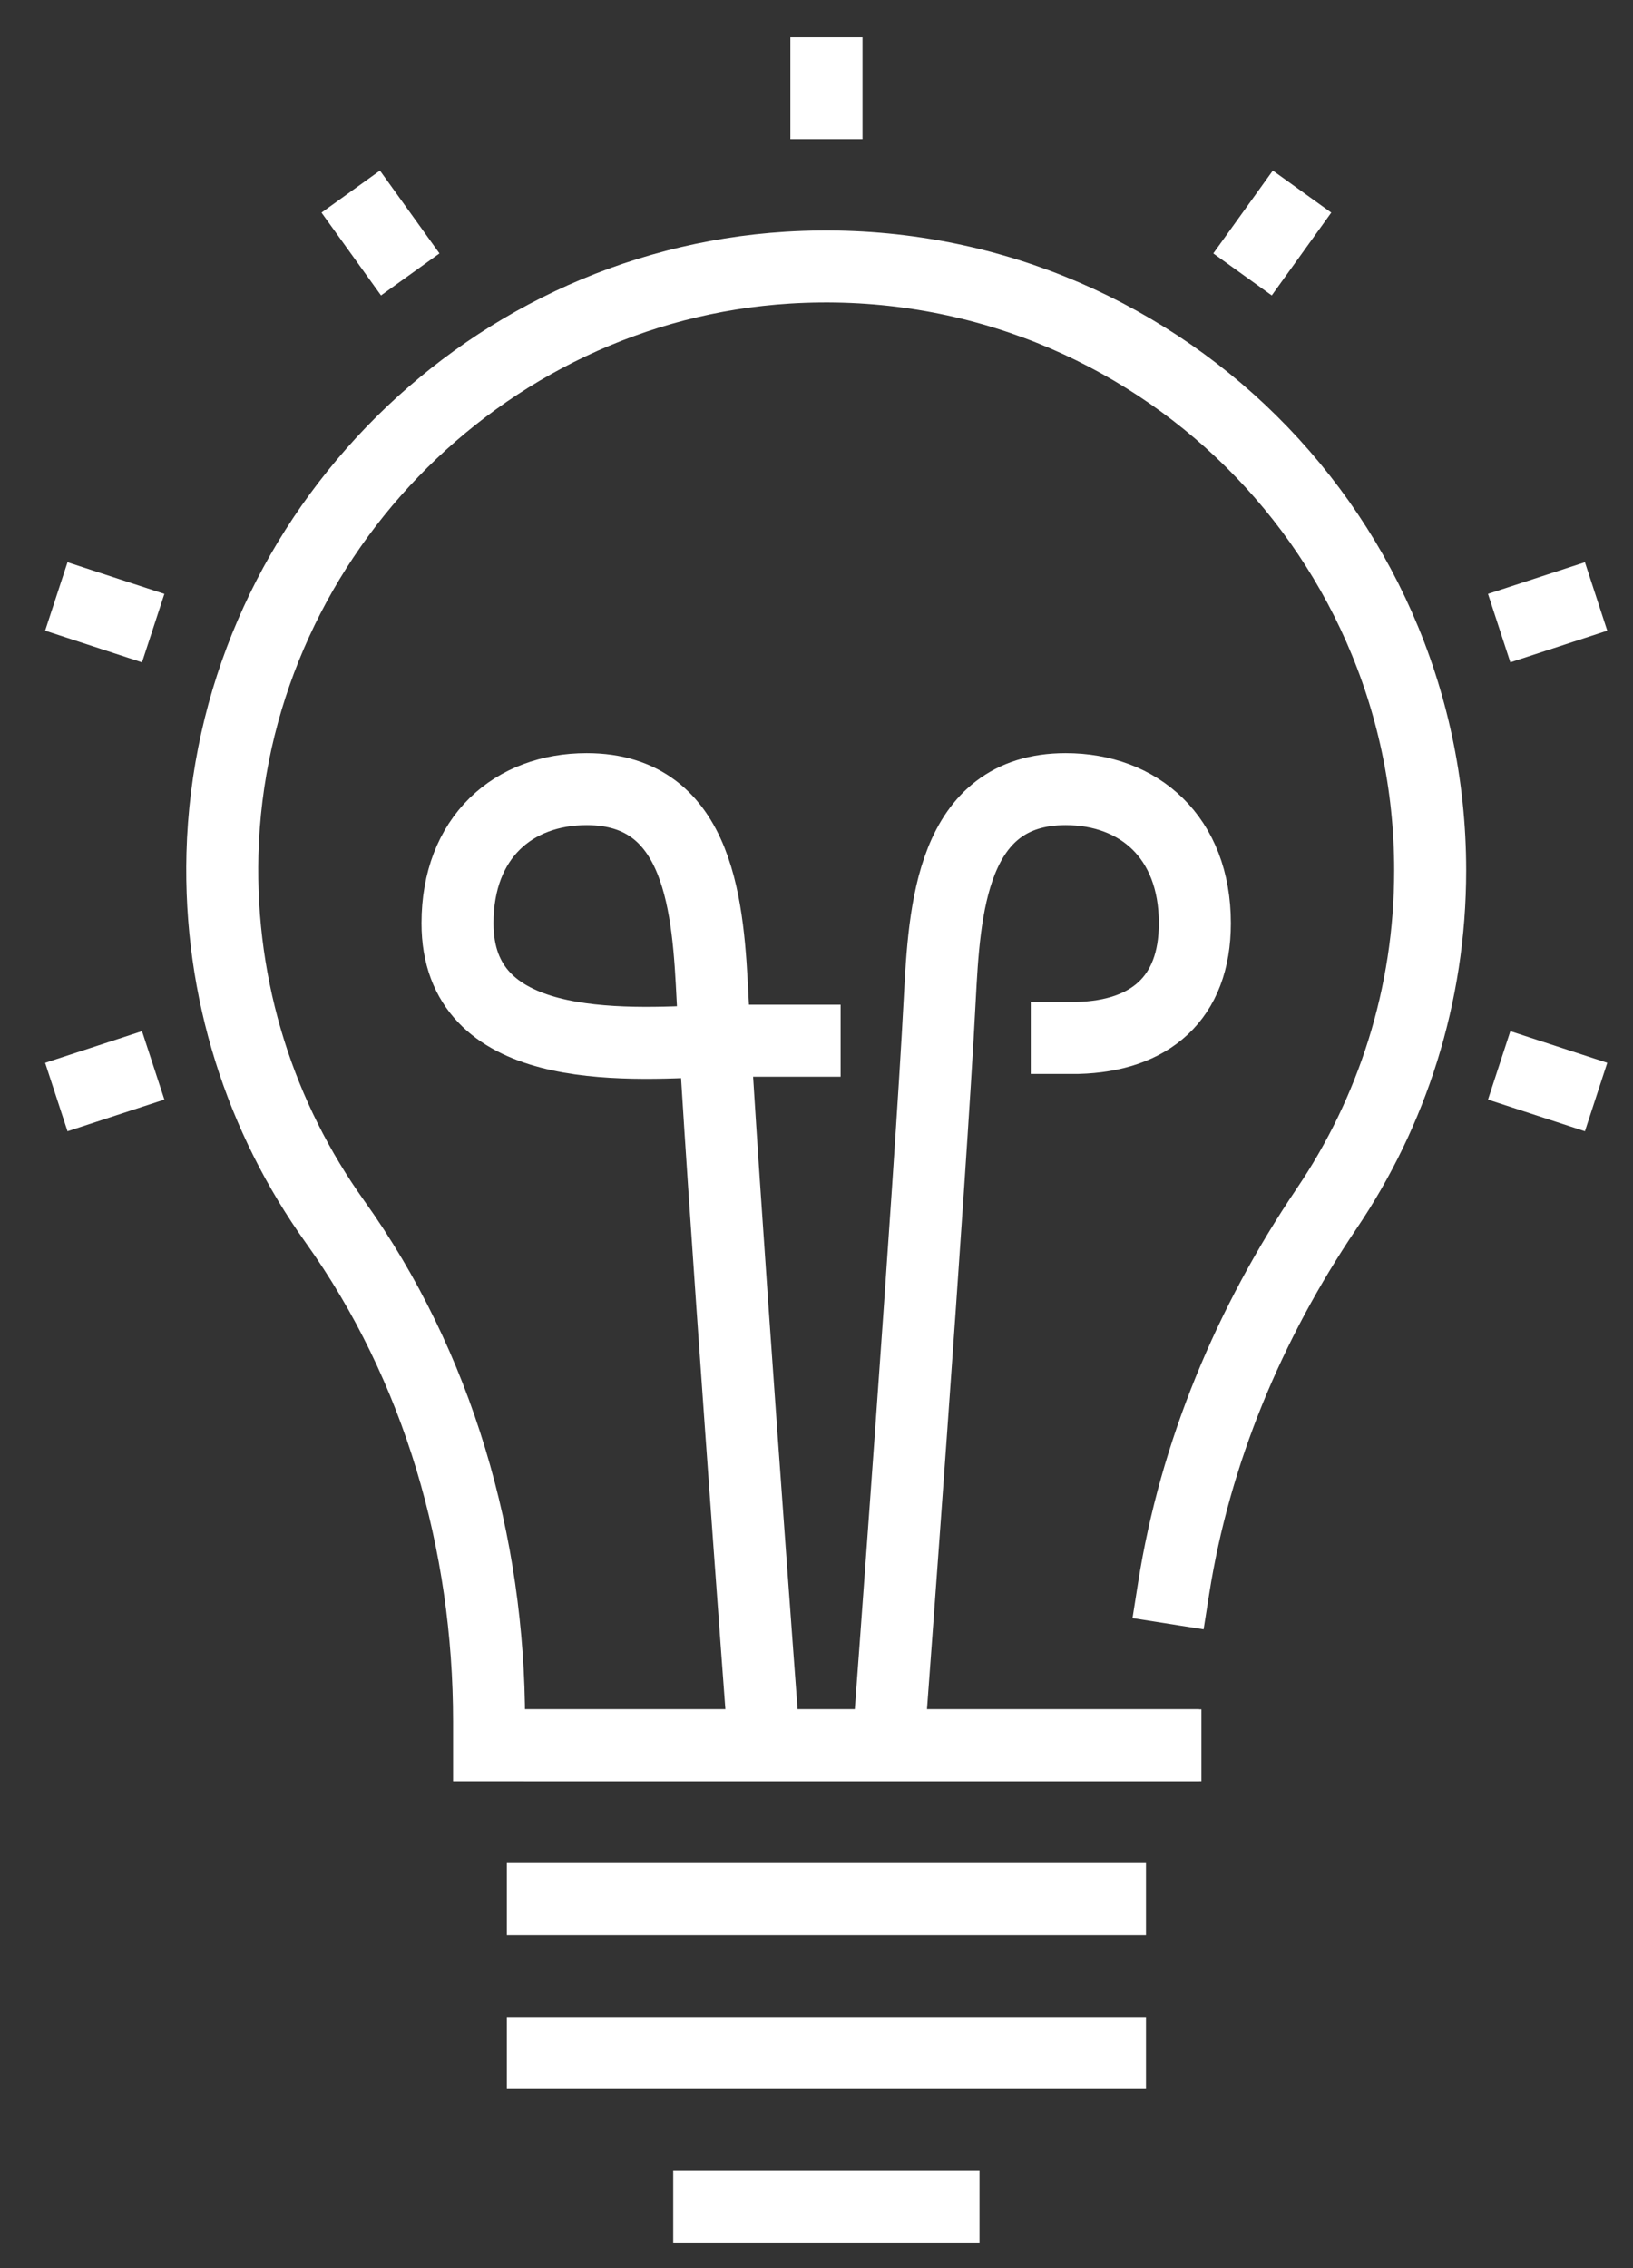
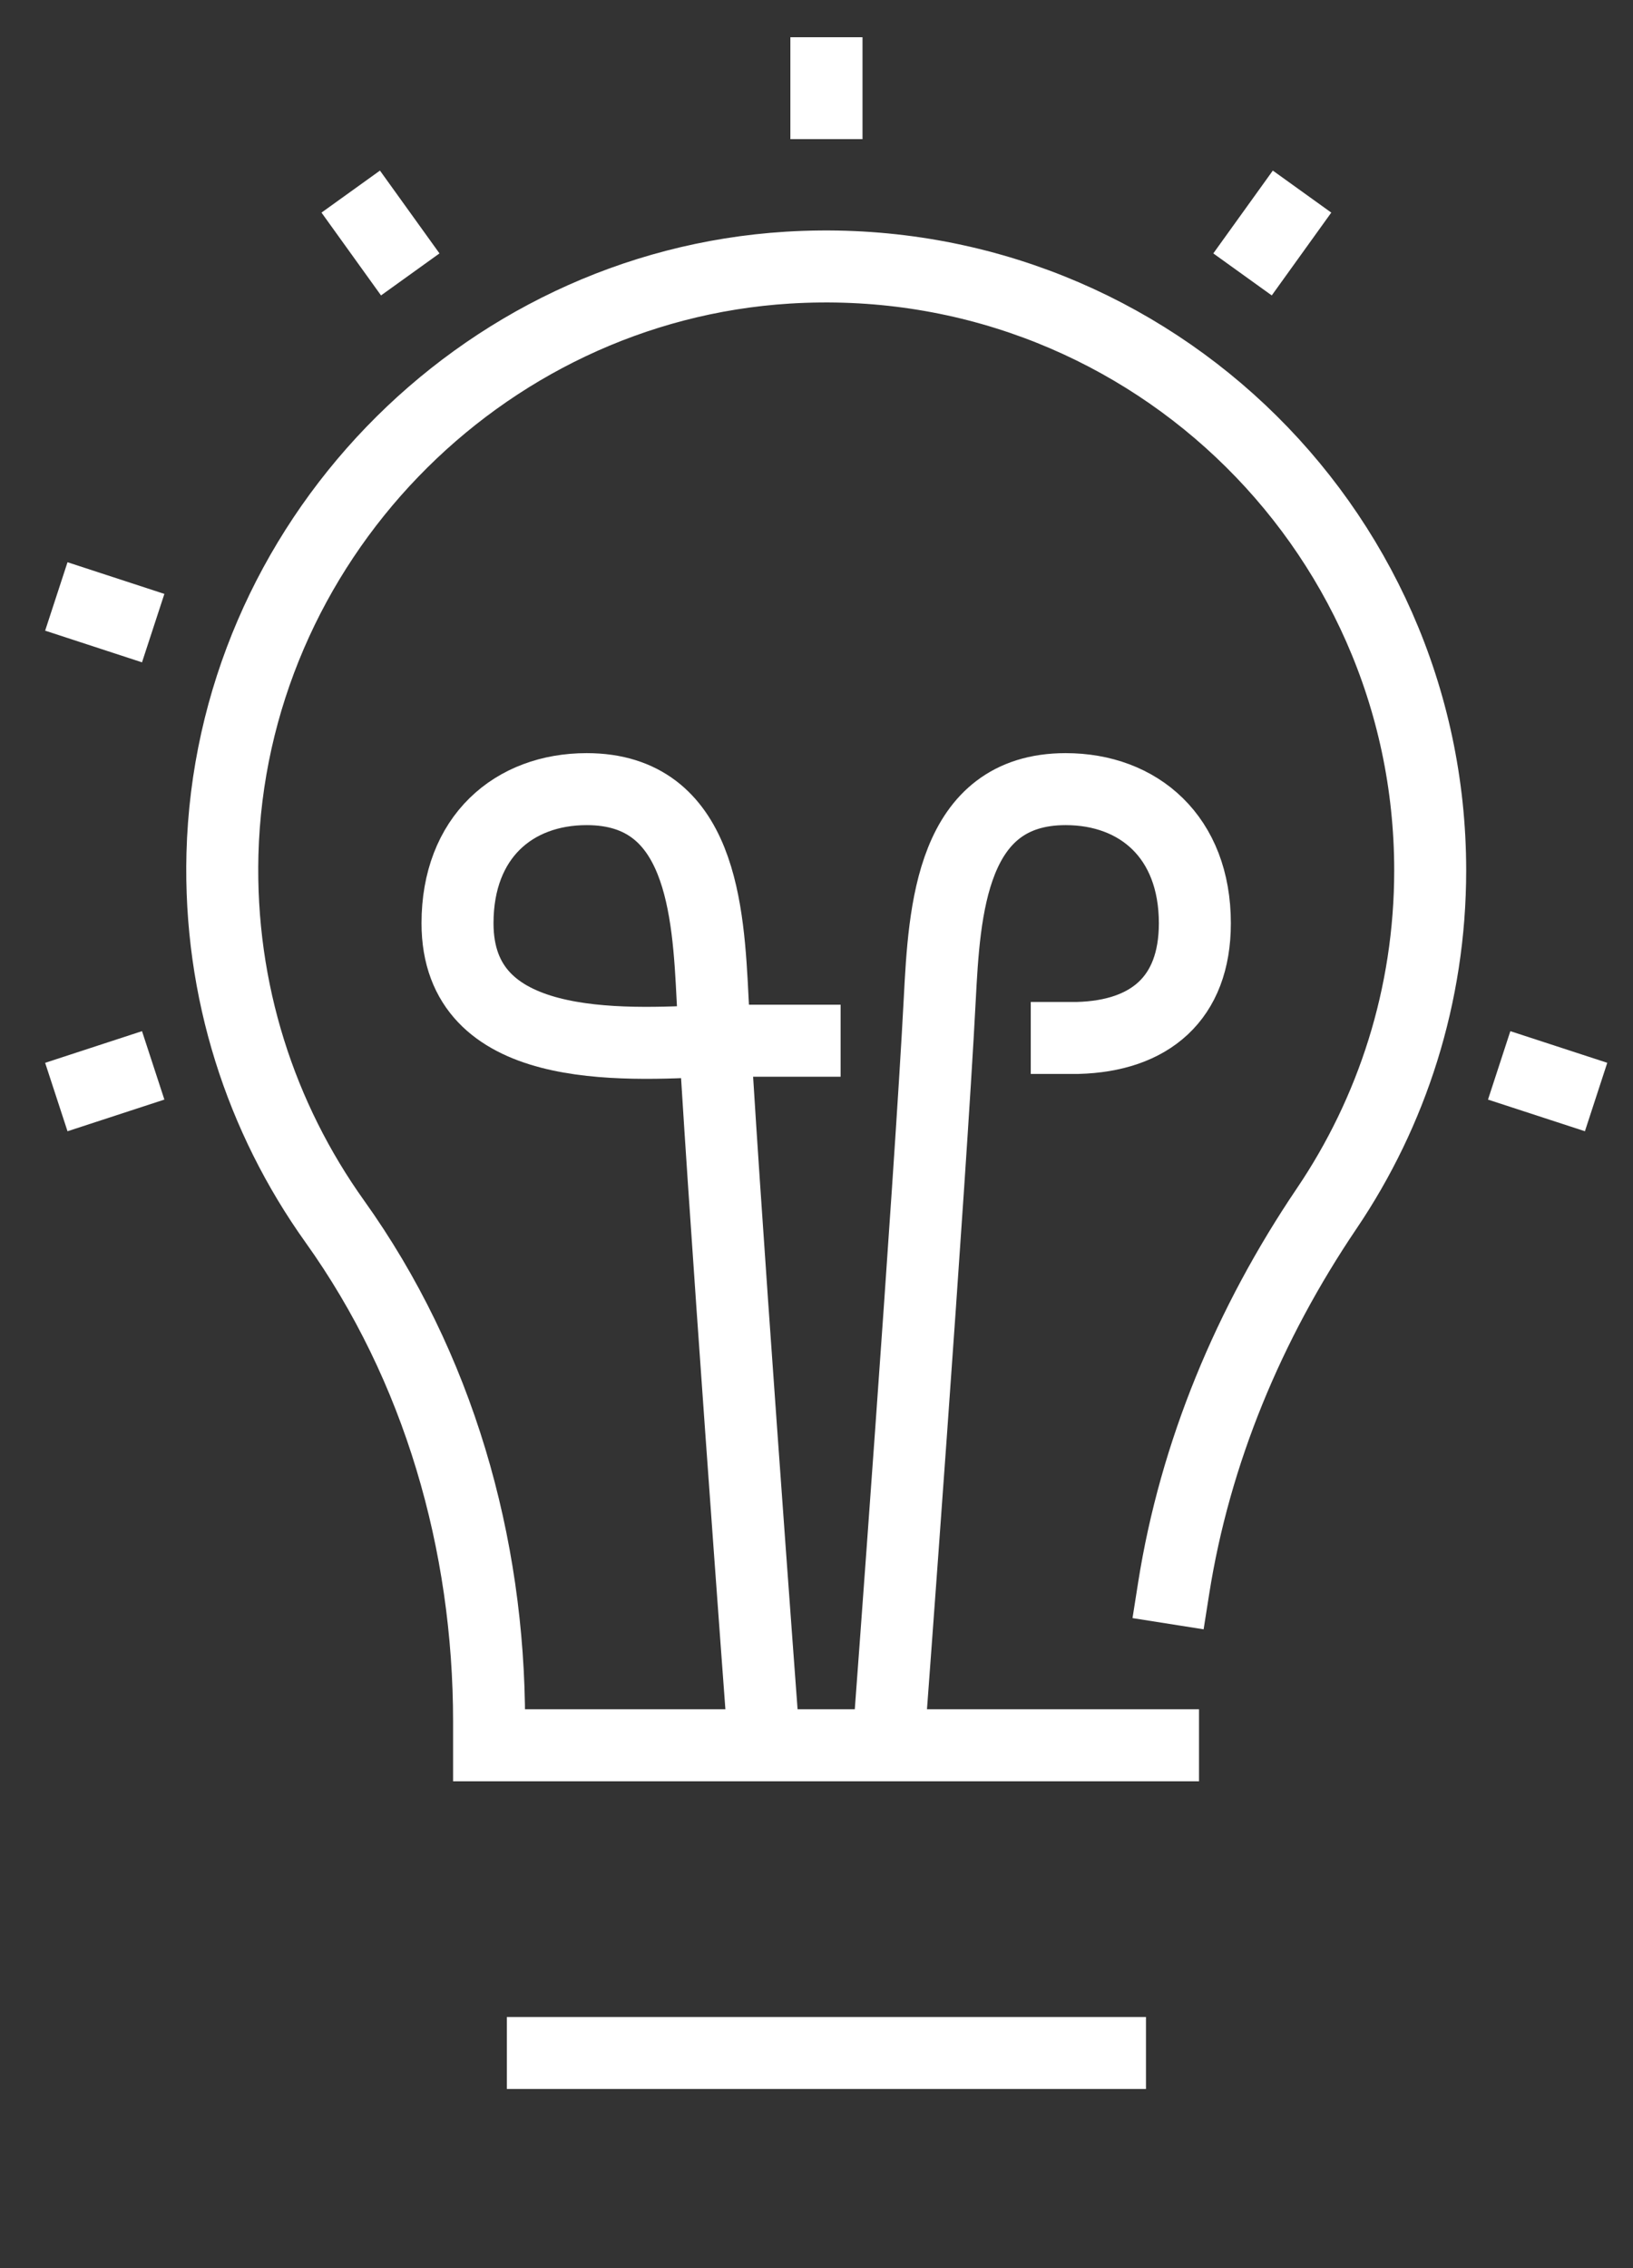
<svg xmlns="http://www.w3.org/2000/svg" width="36" height="50" viewBox="0 0 36 50" fill="none">
  <rect x="0" y="0" width="36" height="50" fill="#333333" stroke="none" />
  <g clip-path="url(#clip0_790_22825)">
    <g clip-path="url(#clip1_790_22825)">
      <g clip-path="url(#clip2_790_22825)">
        <path d="M11.967 45.257H24.47" stroke="white" stroke-width="1.587" stroke-miterlimit="10" stroke-linecap="square" />
-         <path d="M11.967 41.865H24.47" stroke="white" stroke-width="1.587" stroke-miterlimit="10" stroke-linecap="square" />
-         <path d="M12.344 38.474H25.692" stroke="white" stroke-width="1.587" stroke-miterlimit="10" stroke-linecap="square" />
-         <path d="M15.635 48.642H20.8" stroke="white" stroke-width="1.587" stroke-miterlimit="10" stroke-linecap="square" />
        <path d="M25.874 35.01C26.345 32.023 27.534 29.175 29.248 26.64C30.684 24.516 31.529 21.951 31.529 19.188C31.529 11.554 25.102 5.423 17.366 5.9C10.553 6.322 5.085 12.001 4.904 18.826C4.826 21.849 5.755 24.649 7.379 26.924C9.666 30.122 10.782 34.02 10.782 37.955V38.474H25.639" stroke="white" stroke-width="1.587" stroke-miterlimit="10" stroke-linecap="square" />
        <path d="M16.832 38.287C16.832 38.287 15.885 25.591 15.71 22.03C15.613 20.069 15.463 17.396 12.934 17.396C11.323 17.396 10.086 18.452 10.086 20.353C10.086 23.237 13.64 23.044 15.71 22.942H17.738" stroke="white" stroke-width="1.587" stroke-miterlimit="10" stroke-linecap="square" />
        <path d="M19.595 38.287C19.595 38.287 20.518 25.917 20.717 22.03C20.82 20.069 20.965 17.396 23.493 17.396C25.104 17.396 26.341 18.452 26.341 20.353C26.341 22.018 25.34 22.839 23.759 22.881H23.517" stroke="white" stroke-width="1.587" stroke-miterlimit="10" stroke-linecap="square" />
        <path d="M18.218 2.273V1.615" stroke="white" stroke-width="1.587" stroke-miterlimit="10" stroke-linecap="square" />
        <path d="M18.218 2.273V1.615" stroke="white" stroke-width="1.587" stroke-miterlimit="10" stroke-linecap="square" />
        <path d="M8.581 5.405L8.195 4.868" stroke="white" stroke-width="1.587" stroke-miterlimit="10" stroke-linecap="square" />
        <path d="M2.623 13.6L1.996 13.395" stroke="white" stroke-width="1.587" stroke-miterlimit="10" stroke-linecap="square" />
        <path d="M34.432 23.937L33.804 23.732" stroke="white" stroke-width="1.587" stroke-miterlimit="10" stroke-linecap="square" />
        <path d="M2.623 23.732L1.996 23.937" stroke="white" stroke-width="1.587" stroke-miterlimit="10" stroke-linecap="square" />
-         <path d="M34.432 13.395L33.804 13.6" stroke="white" stroke-width="1.587" stroke-miterlimit="10" stroke-linecap="square" />
        <path d="M28.241 4.868L27.855 5.405" stroke="white" stroke-width="1.587" stroke-miterlimit="10" stroke-linecap="square" />
      </g>
    </g>
  </g>
  <defs>
    <clipPath id="clip0_790_22825">
      <rect width="35" height="49.47" fill="white" transform="translate(0.77 0.27)" />
    </clipPath>
    <clipPath id="clip1_790_22825">
      <rect width="35" height="49.47" fill="white" transform="translate(0.77 0.27)" />
    </clipPath>
    <clipPath id="clip2_790_22825">
      <rect width="35" height="49.483" fill="white" transform="translate(0.77 0.264)" />
    </clipPath>
  </defs>
</svg>